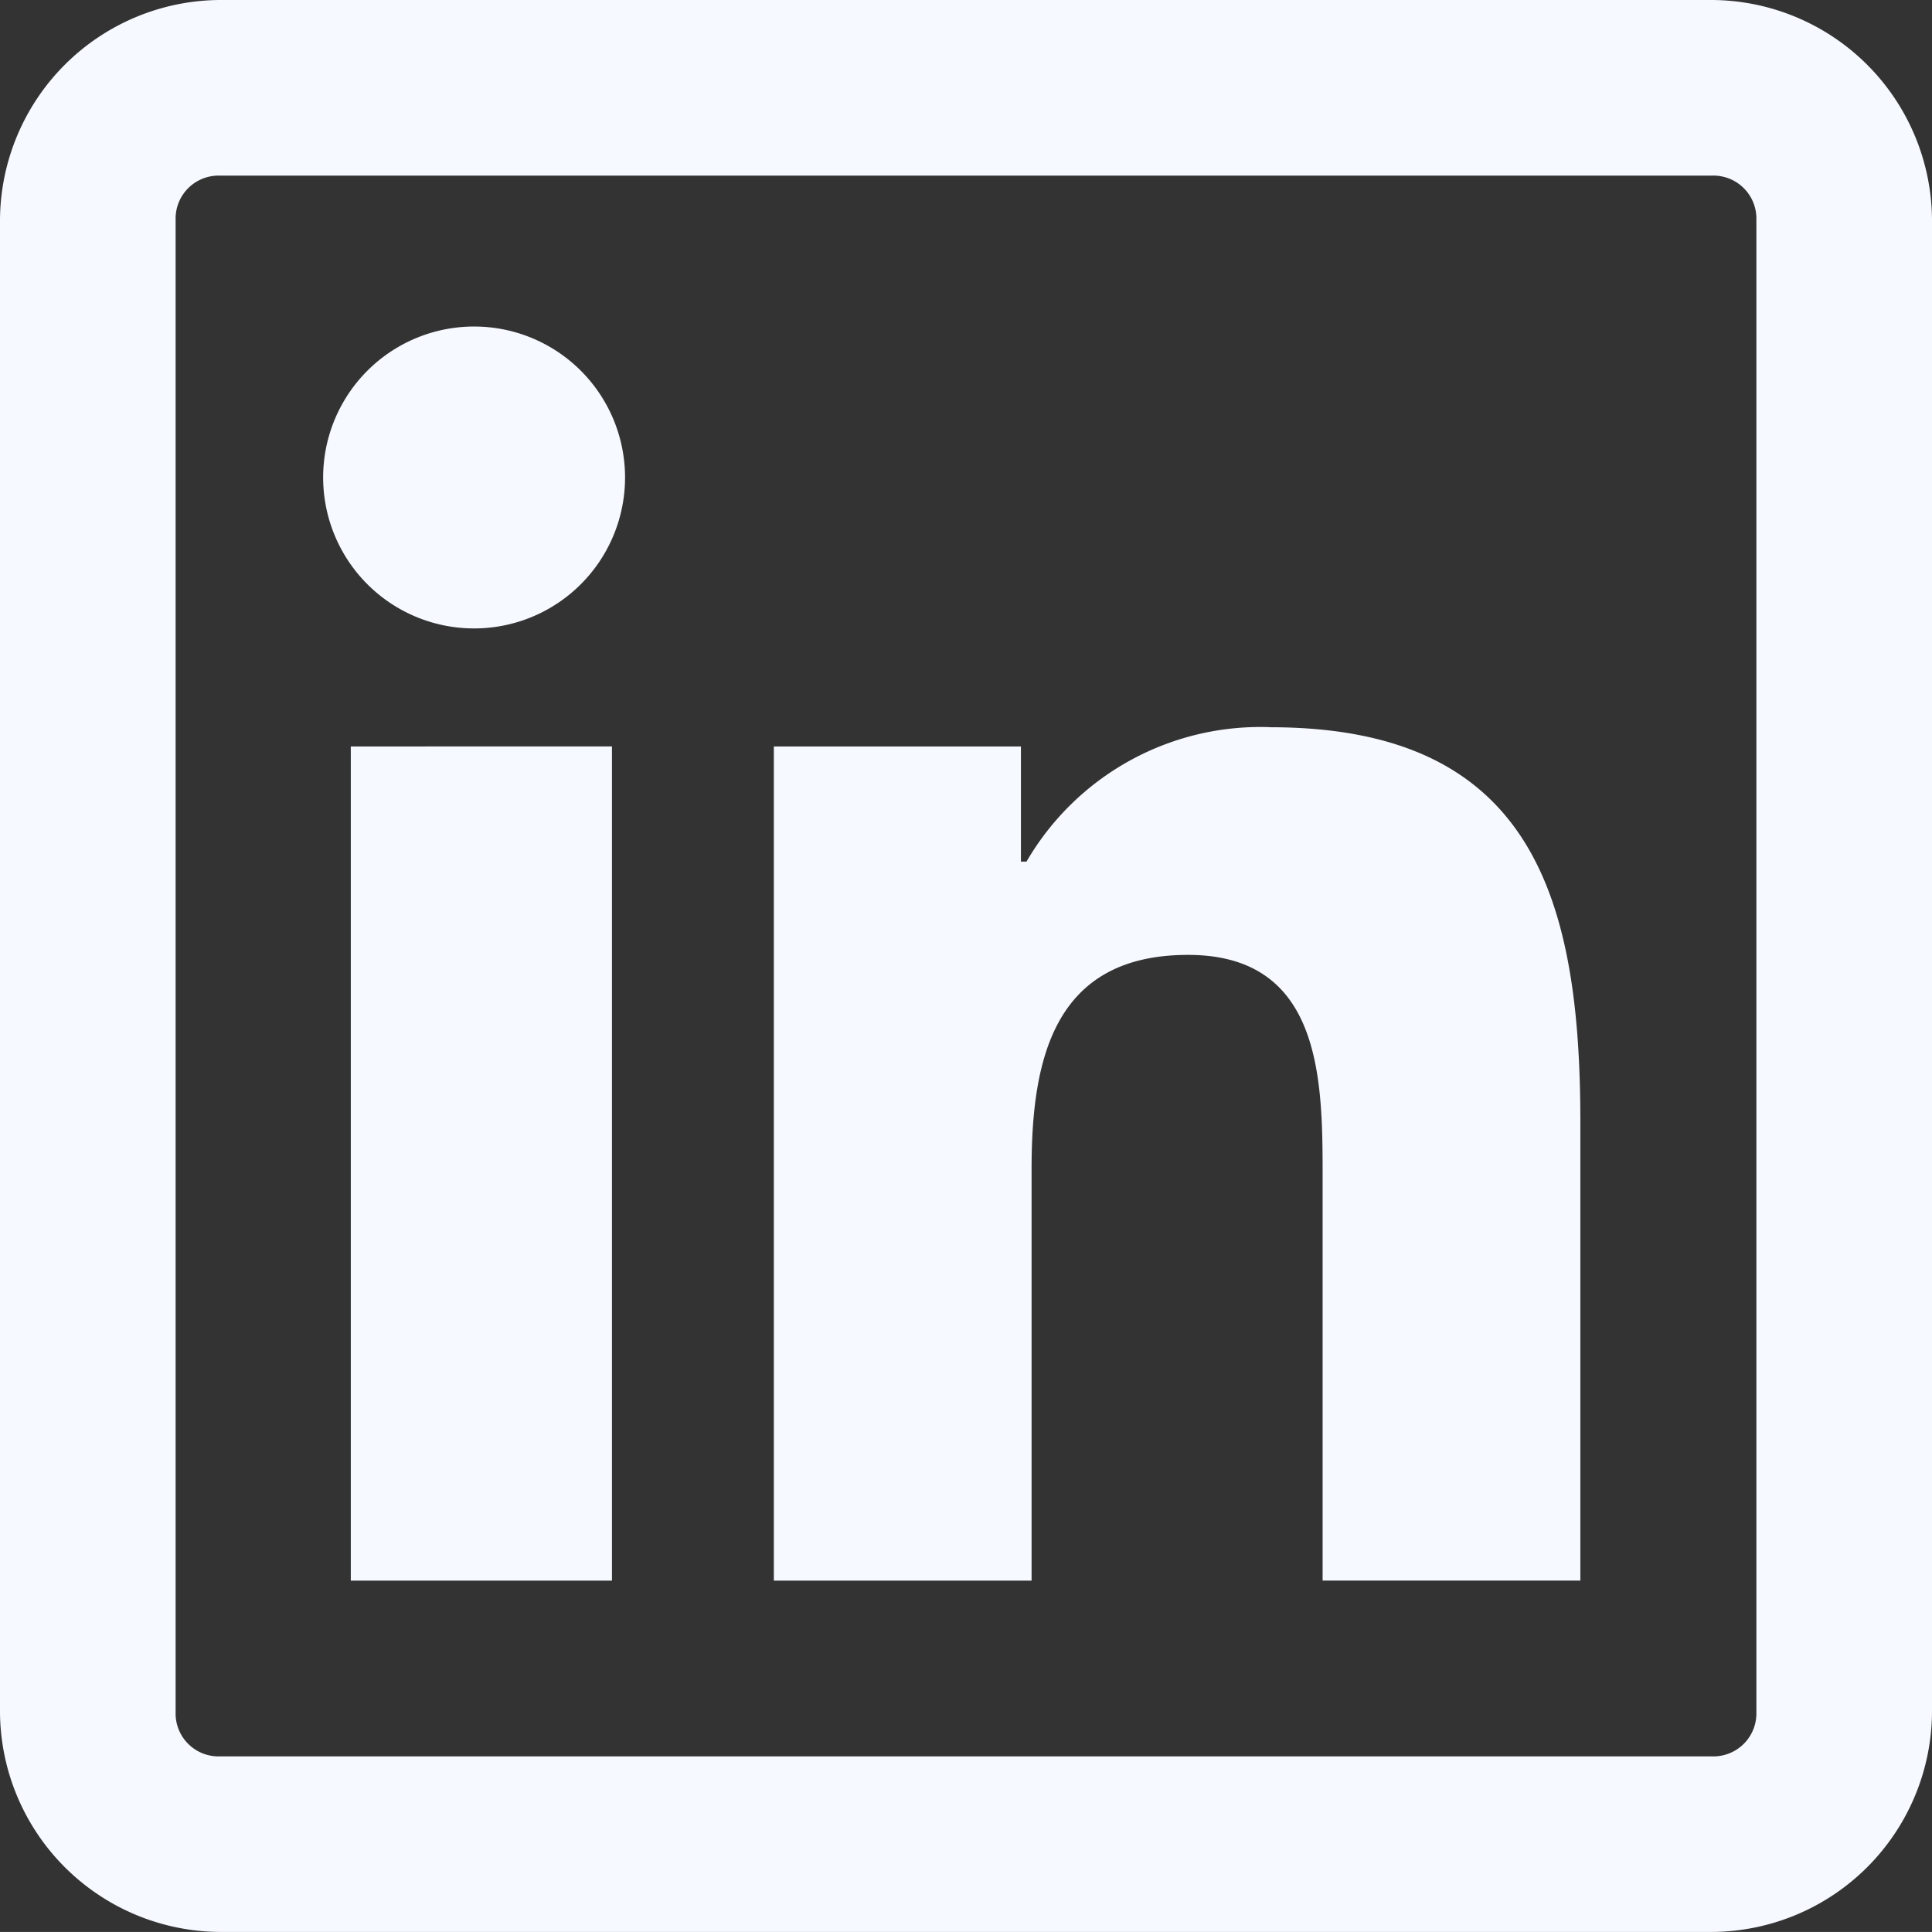
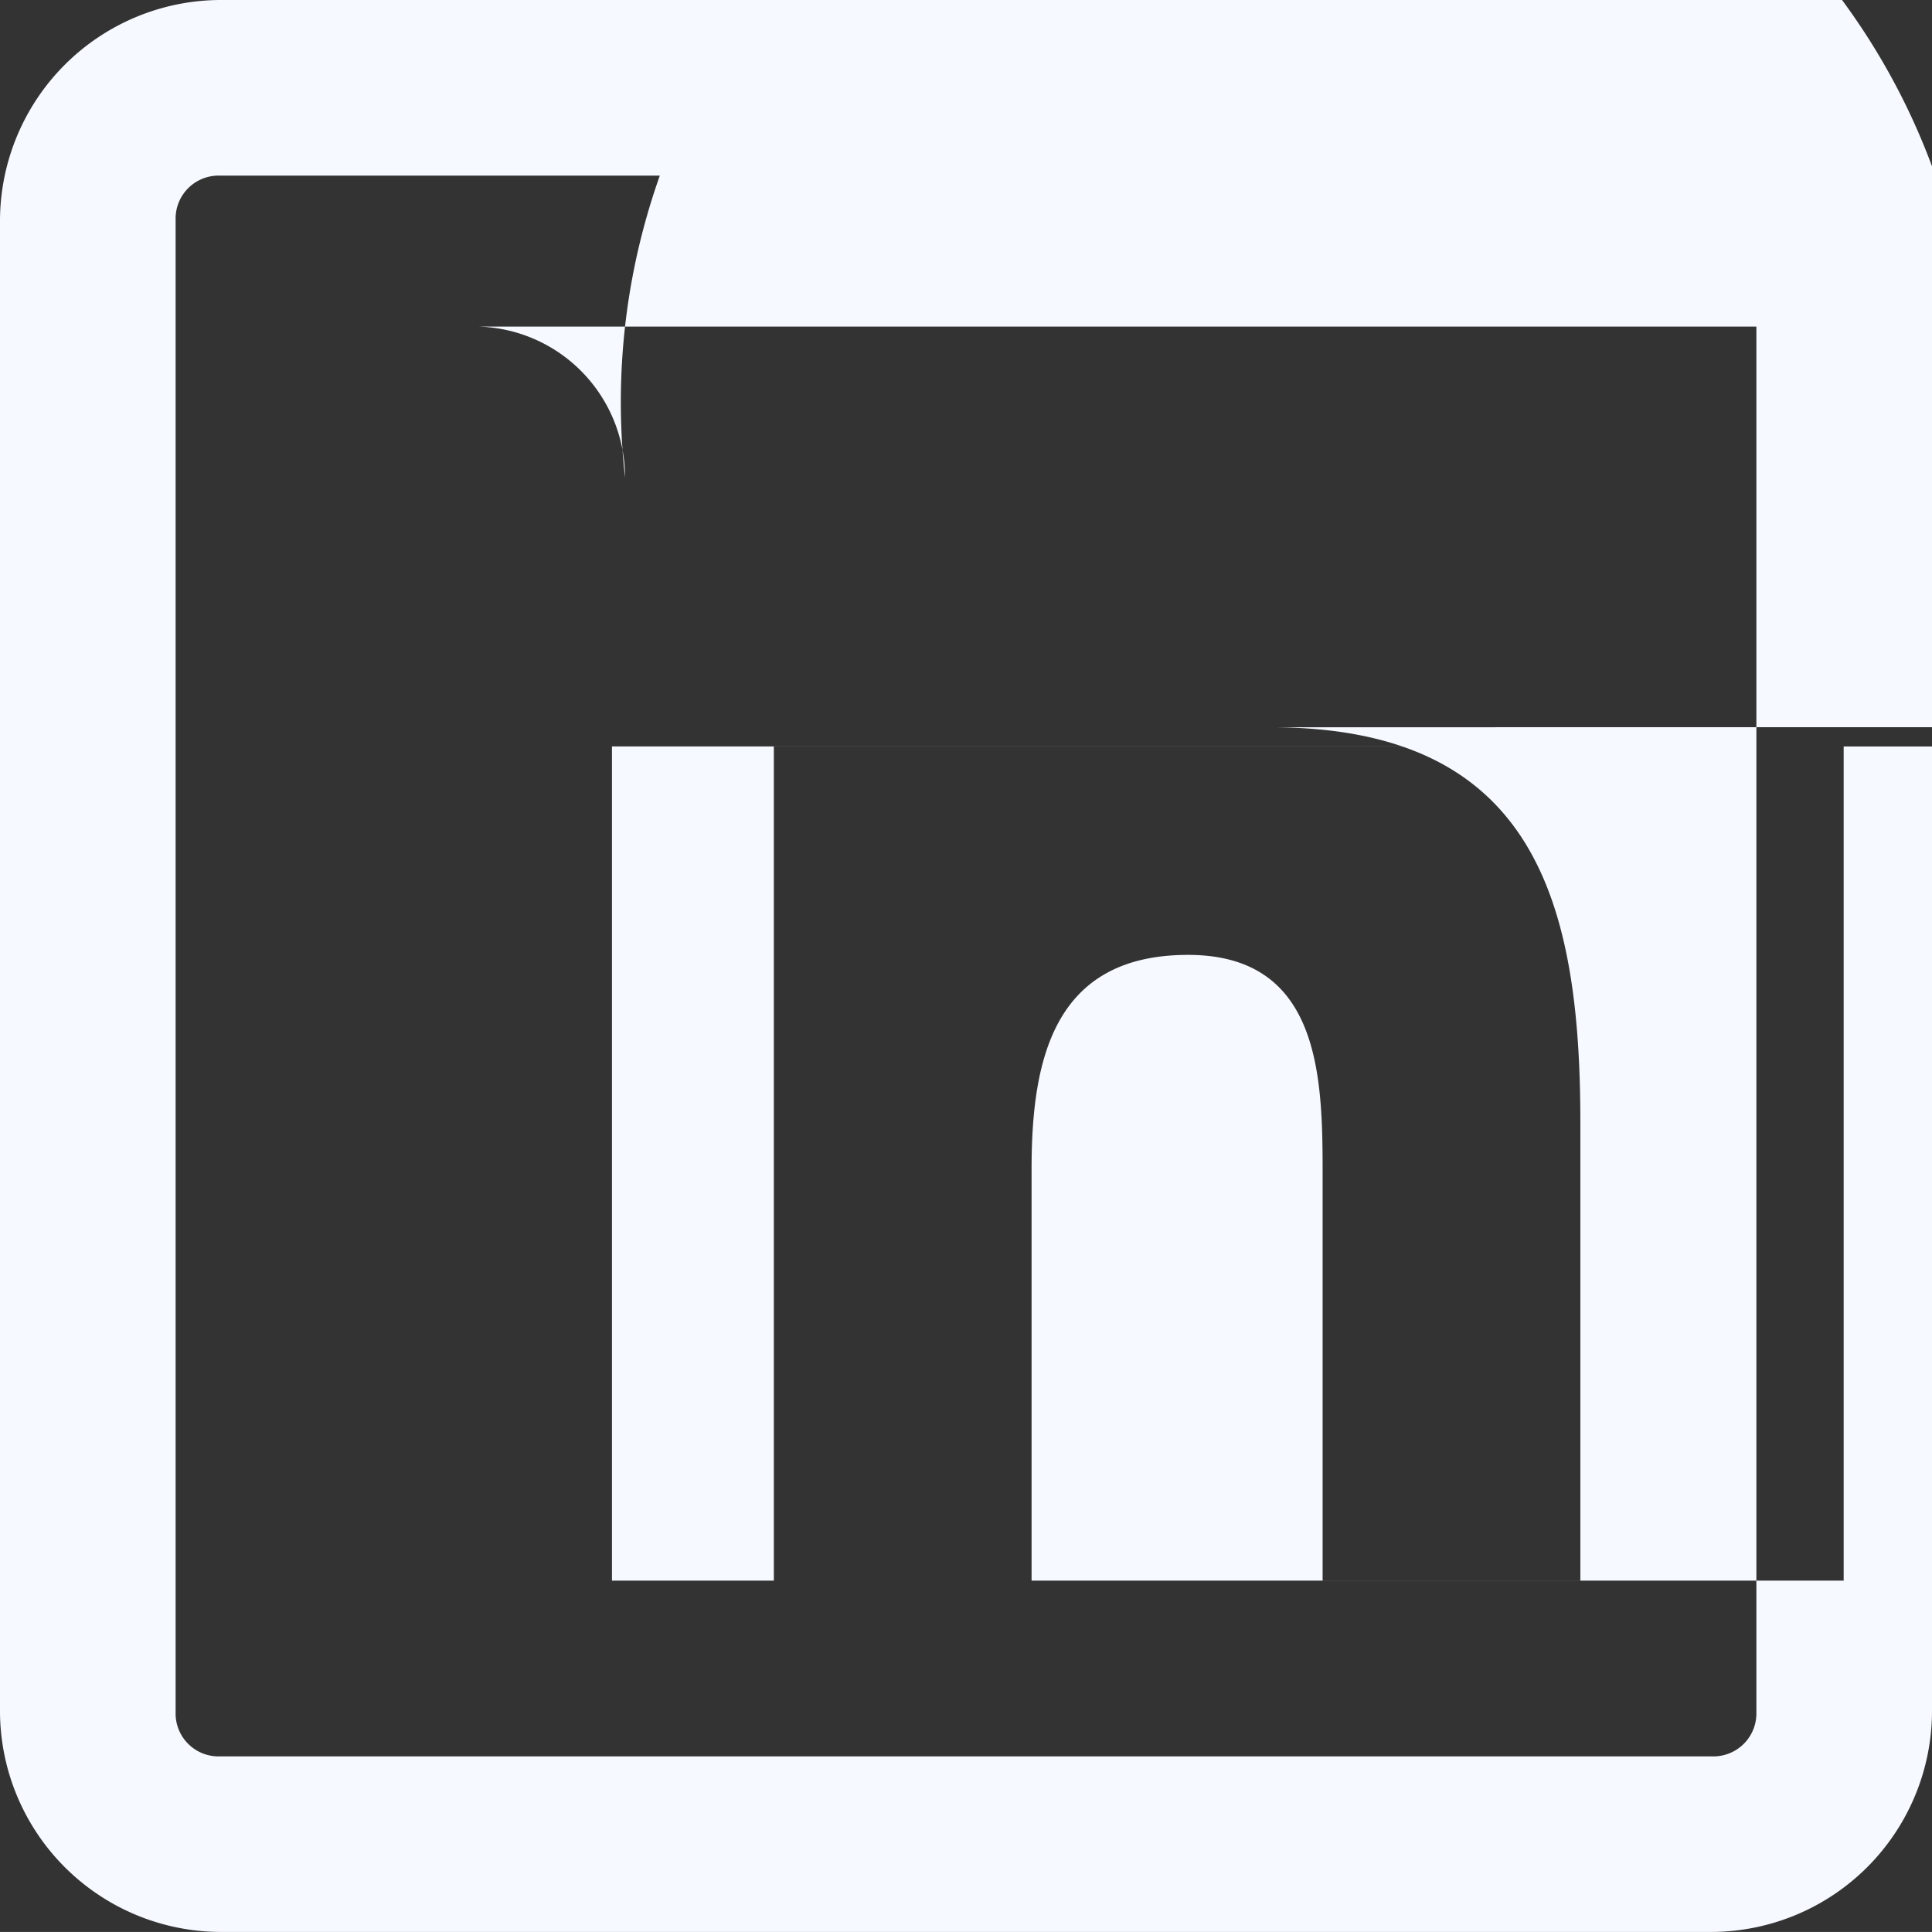
<svg xmlns="http://www.w3.org/2000/svg" width="27.735" height="27.734" viewBox="0 0 27.735 27.734">
  <rect x="0" y="0" width="27.735" height="27.734" fill="#333333" stroke="none" />
-   <path id="linkedin" d="M3.152,0A3.175,3.175,0,0,0,0,3.152V24.583a3.175,3.175,0,0,0,3.152,3.151H24.583a3.175,3.175,0,0,0,3.152-3.152V3.151A3.176,3.176,0,0,0,24.583,0Zm0,2.521H24.583a.617.617,0,0,1,.631.631V24.583a.617.617,0,0,1-.631.631H3.152a.616.616,0,0,1-.631-.631V3.152A.617.617,0,0,1,3.152,2.521Zm3.7,2.167A2.167,2.167,0,1,0,8.973,6.855,2.167,2.167,0,0,0,6.856,4.688Zm11.384,5.751a3.884,3.884,0,0,0-3.5,1.93h-.08V10.716H11.109V22.691h3.7v-5.91c0-1.561.31-3.073,2.246-3.073,1.906,0,1.932,1.763,1.932,3.152v5.83h3.7V16.113c0-3.219-.685-5.673-4.451-5.673Zm-13.2.277V22.691H8.785V10.715Z" fill="#f6f9ff" />
+   <path id="linkedin" d="M3.152,0A3.175,3.175,0,0,0,0,3.152V24.583a3.175,3.175,0,0,0,3.152,3.151H24.583a3.175,3.175,0,0,0,3.152-3.152V3.151A3.176,3.176,0,0,0,24.583,0m0,2.521H24.583a.617.617,0,0,1,.631.631V24.583a.617.617,0,0,1-.631.631H3.152a.616.616,0,0,1-.631-.631V3.152A.617.617,0,0,1,3.152,2.521Zm3.7,2.167A2.167,2.167,0,1,0,8.973,6.855,2.167,2.167,0,0,0,6.856,4.688Zm11.384,5.751a3.884,3.884,0,0,0-3.5,1.93h-.08V10.716H11.109V22.691h3.7v-5.91c0-1.561.31-3.073,2.246-3.073,1.906,0,1.932,1.763,1.932,3.152v5.83h3.7V16.113c0-3.219-.685-5.673-4.451-5.673Zm-13.2.277V22.691H8.785V10.715Z" fill="#f6f9ff" />
</svg>